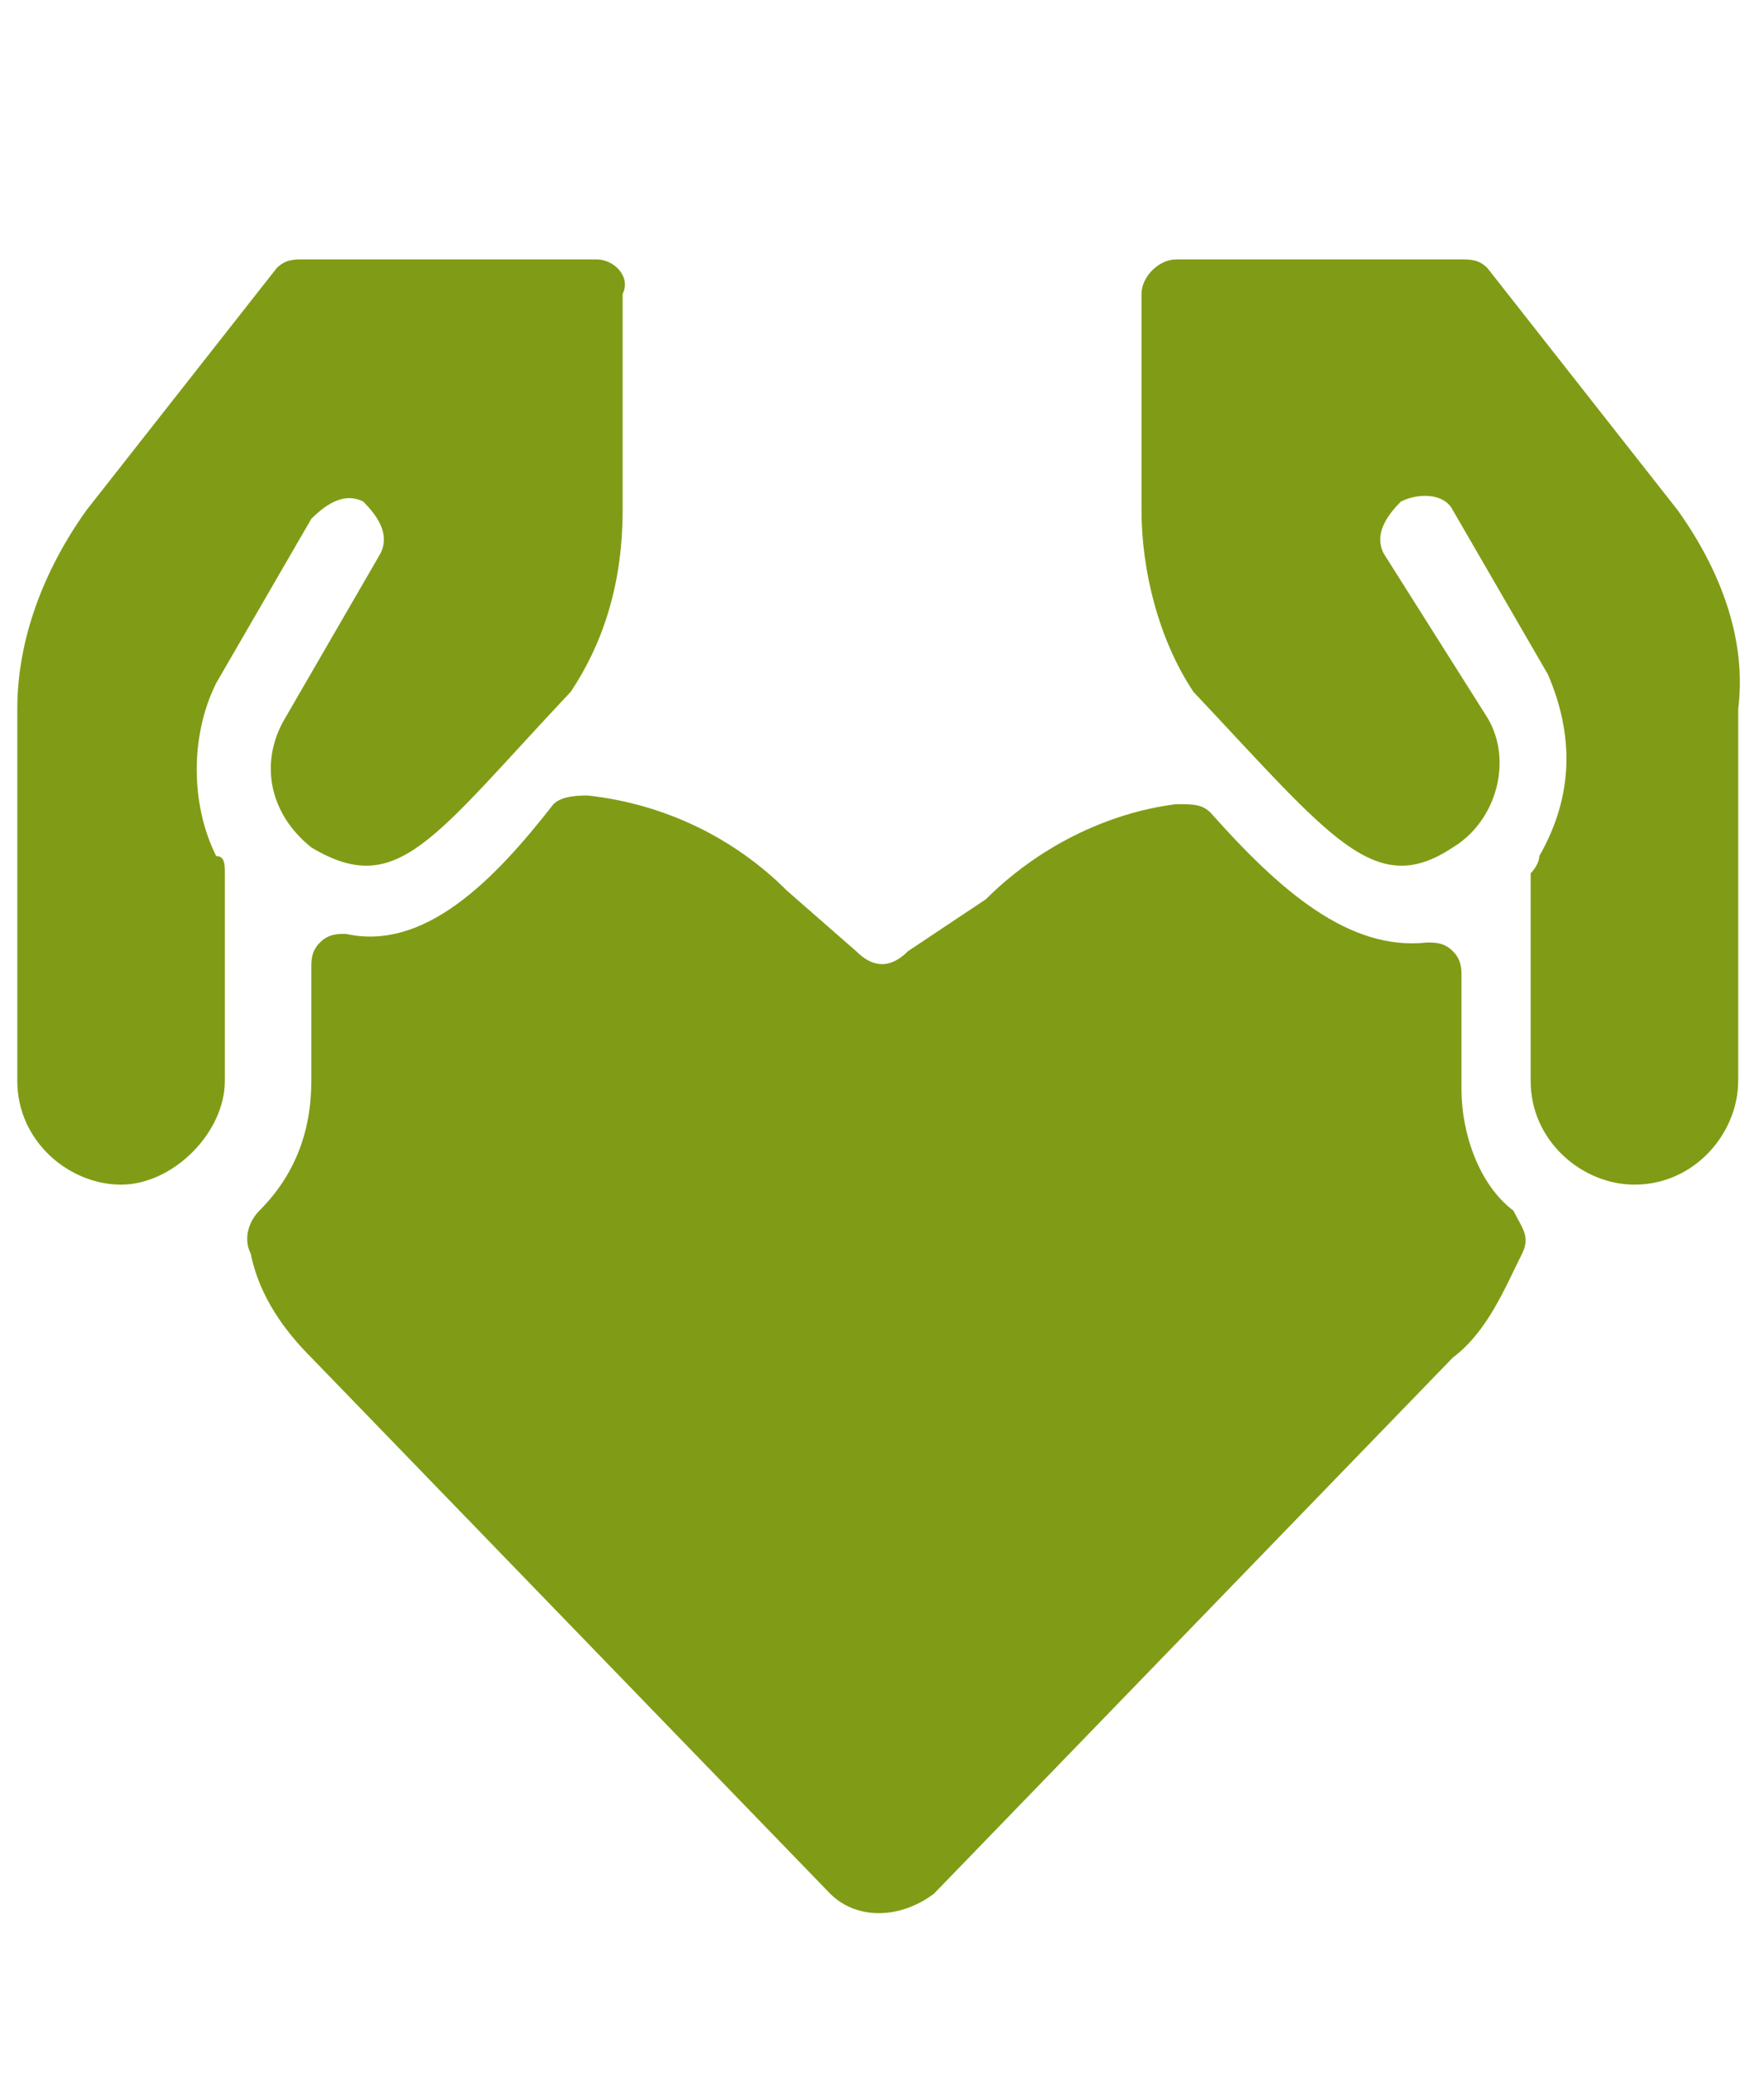
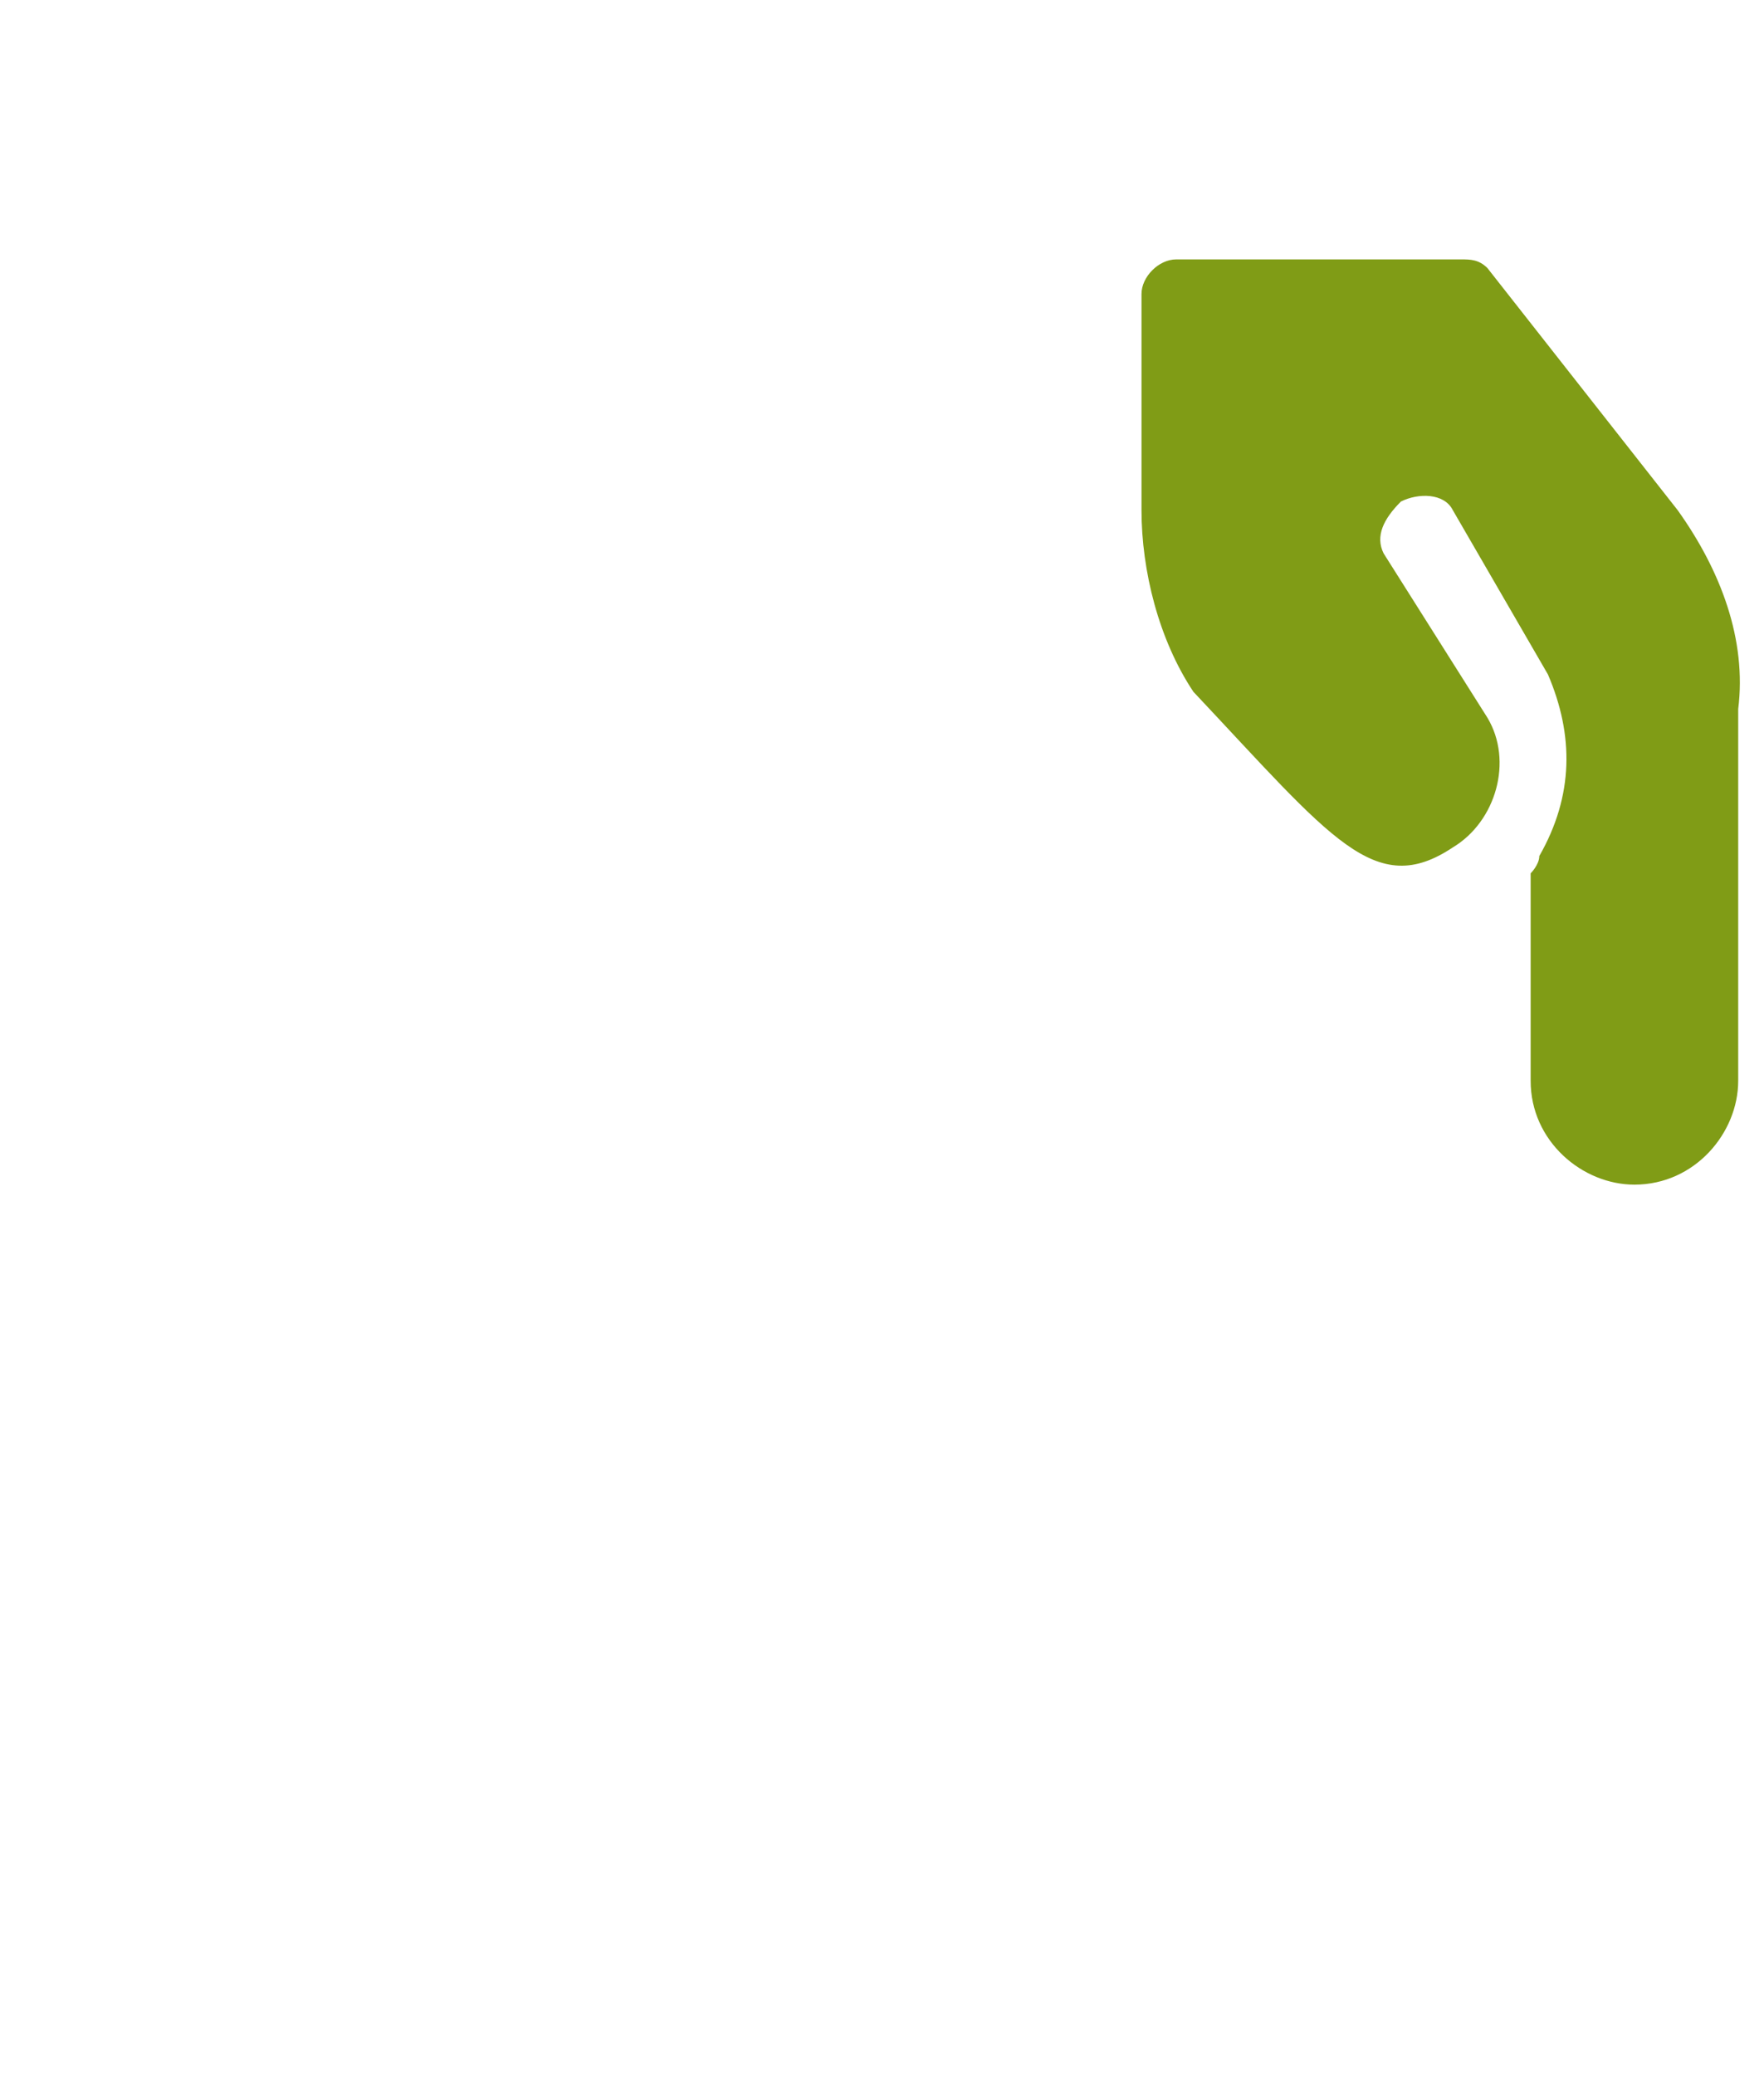
<svg xmlns="http://www.w3.org/2000/svg" version="1.1" id="Ebene_1" x="0px" y="0px" viewBox="0 0 85 100" style="enable-background:new 0 0 85 100;" xml:space="preserve">
  <style type="text/css">
	.st0{fill:#809C16;}
</style>
  <g transform="matrix(4.167,0,0,4.167,0,0)">
    <g>
      <path class="st0" d="M19.4,5.9l-2.2-2.8C17.1,3,17,3,16.9,3h-3.3c-0.2,0-0.4,0.2-0.4,0.4v2.5c0,0.7,0.2,1.5,0.6,2.1    c1.6,1.7,2.1,2.4,3,1.8c0.5-0.3,0.7-1,0.4-1.5L16,6.4C15.9,6.2,16,6,16.2,5.8c0,0,0,0,0,0c0.2-0.1,0.5-0.1,0.6,0.1c0,0,0,0,0,0    l1.1,1.9c0.3,0.7,0.3,1.4-0.1,2.1c0,0.1-0.1,0.2-0.1,0.2v2.4c0,0.7,0.6,1.2,1.2,1.2c0.7,0,1.2-0.6,1.2-1.2V8.2    C20.2,7.4,19.9,6.6,19.4,5.9z" />
-       <path class="st0" d="M2.5,7.9L3.6,6C3.8,5.8,4,5.7,4.2,5.8c0,0,0,0,0,0C4.4,6,4.5,6.2,4.4,6.4c0,0,0,0,0,0L3.3,8.3    C3,8.8,3.1,9.4,3.6,9.8c1,0.6,1.4-0.1,3-1.8c0.4-0.6,0.6-1.3,0.6-2.1V3.4C7.3,3.2,7.1,3,6.9,3H3.5C3.4,3,3.3,3,3.2,3.1L1,5.9    C0.5,6.6,0.2,7.4,0.2,8.2v4.3c0,0.7,0.6,1.2,1.2,1.2s1.2-0.6,1.2-1.2v-2.4c0-0.1,0-0.2-0.1-0.2C2.2,9.3,2.2,8.5,2.5,7.9z" />
-       <path class="st0" d="M16.9,12.6v-1.3c0-0.1,0-0.2-0.1-0.3c-0.1-0.1-0.2-0.1-0.3-0.1c-0.9,0.1-1.7-0.6-2.5-1.5    c-0.1-0.1-0.2-0.1-0.4-0.1c-0.8,0.1-1.6,0.5-2.2,1.1L10.5,11c-0.2,0.2-0.4,0.2-0.6,0c0,0,0,0,0,0l-0.8-0.7c-0.6-0.6-1.4-1-2.3-1.1    c-0.1,0-0.3,0-0.4,0.1C5.7,10.2,4.9,11,4,10.8c-0.1,0-0.2,0-0.3,0.1c-0.1,0.1-0.1,0.2-0.1,0.3v1.3c0,0.6-0.2,1.1-0.6,1.5    c-0.1,0.1-0.2,0.3-0.1,0.5C3,15,3.3,15.4,3.6,15.7l6,6.2c0.3,0.3,0.8,0.3,1.2,0c0,0,0,0,0,0l6-6.2c0.4-0.3,0.6-0.8,0.8-1.2    c0.1-0.2,0-0.3-0.1-0.5C17.1,13.7,16.9,13.1,16.9,12.6z" />
    </g>
  </g>
</svg>